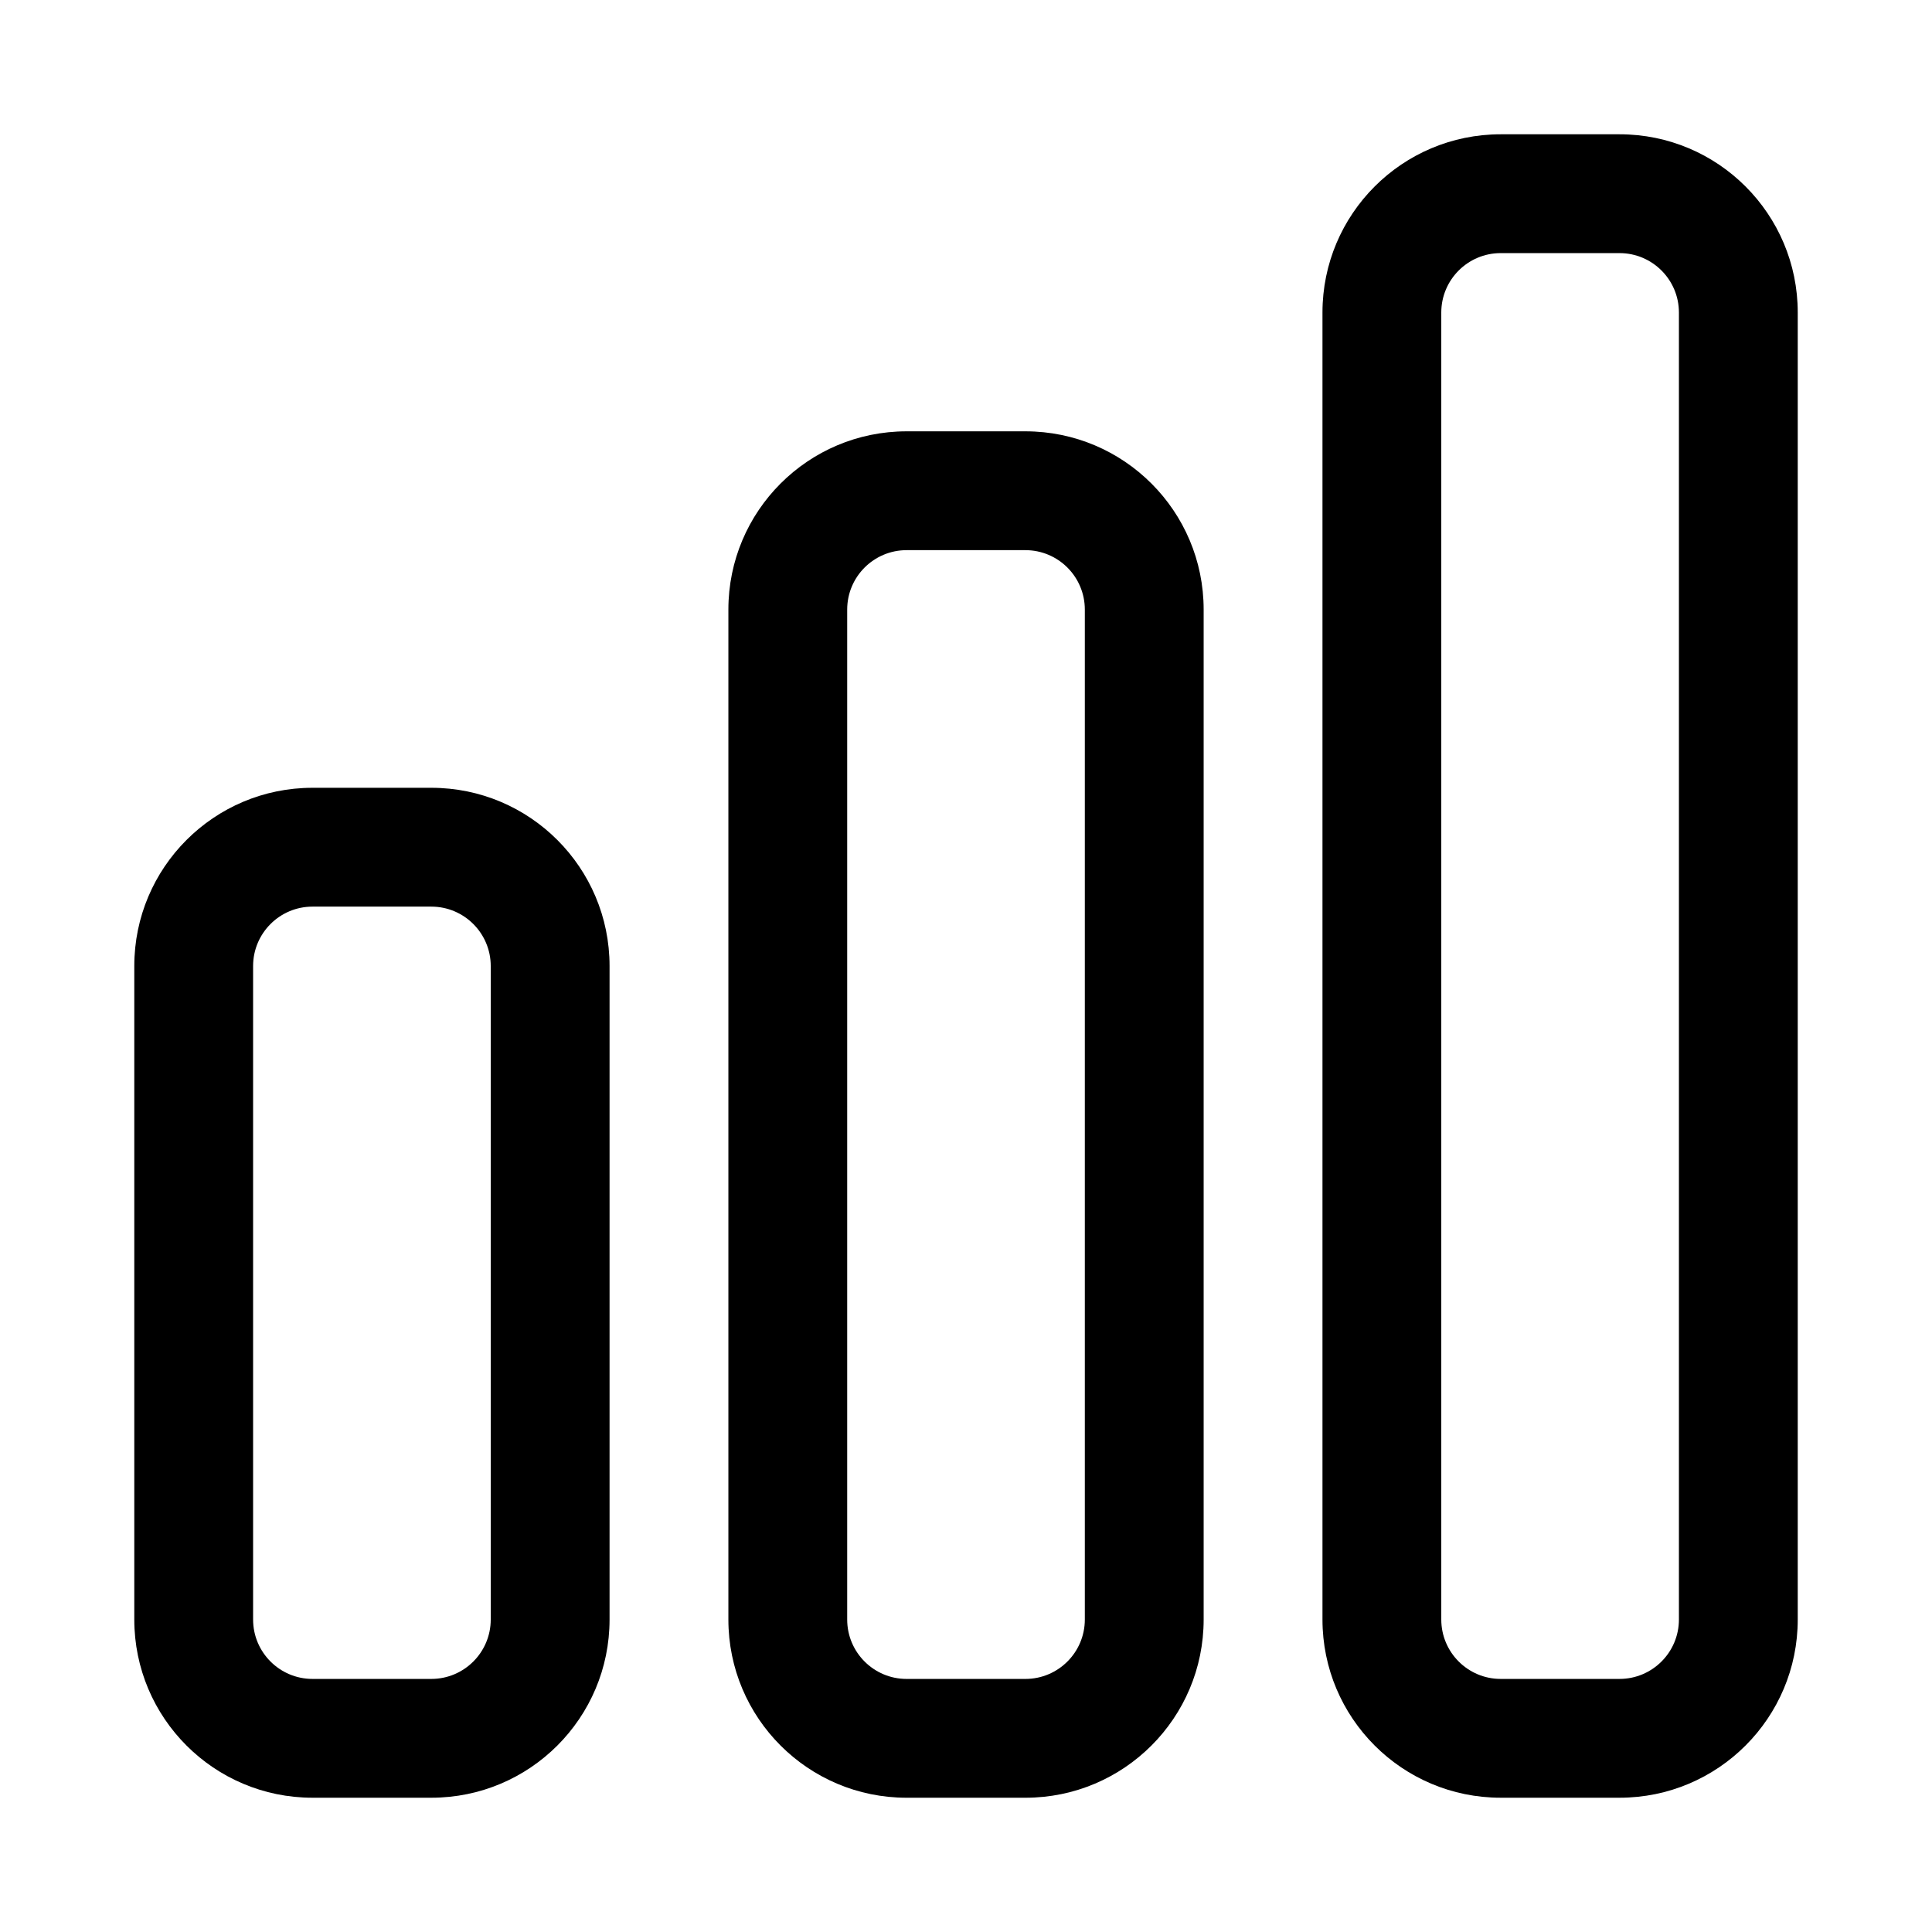
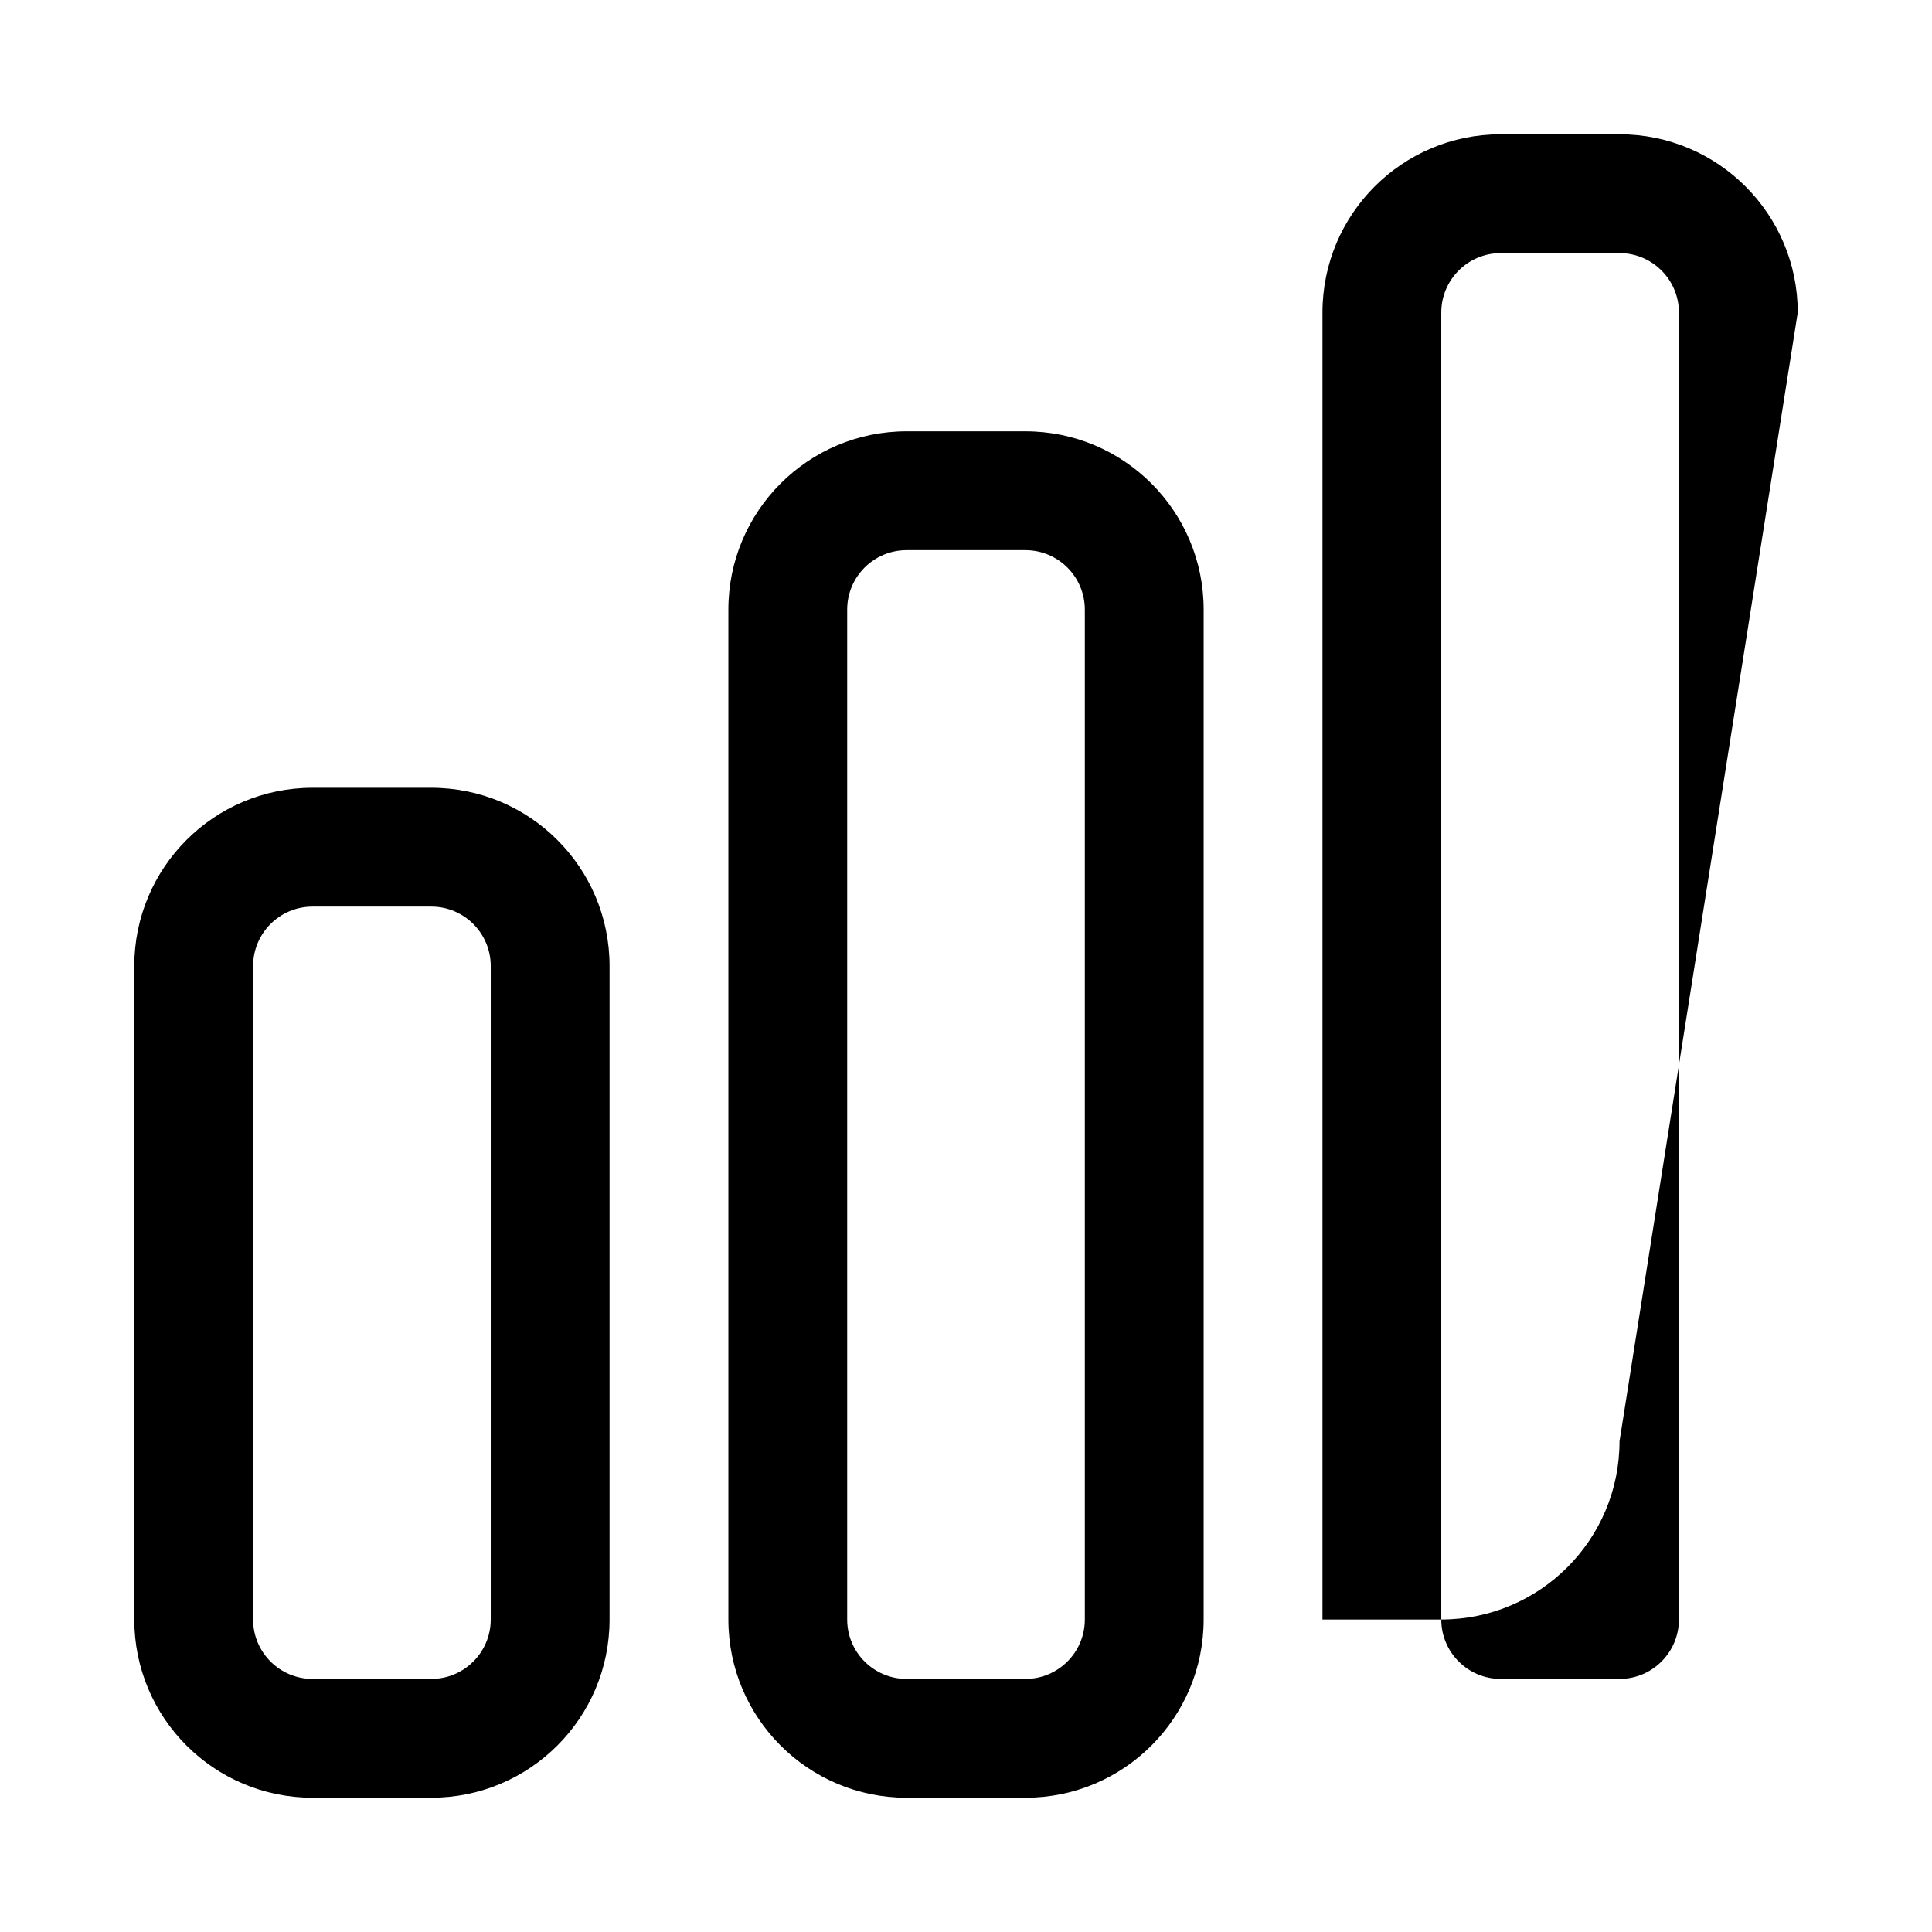
<svg xmlns="http://www.w3.org/2000/svg" fill="#000000" width="800px" height="800px" version="1.1" viewBox="144 144 512 512">
-   <path d="m462.98 305.54c0-26.09-21.145-47.234-47.234-47.234h-31.488c-26.086 0-47.23 21.145-47.23 47.234v267.65c0 26.086 21.145 47.23 47.23 47.23h31.488c26.09 0 47.234-21.145 47.234-47.23zm157.44-78.723c0-26.086-21.145-47.23-47.23-47.23h-31.488c-26.09 0-47.234 21.145-47.234 47.23v346.37c0 26.086 21.145 47.23 47.234 47.23h31.488c26.086 0 47.23-21.145 47.23-47.23zm-314.88 173.19c0-26.09-21.145-47.234-47.234-47.234h-31.488c-26.086 0-47.23 21.145-47.23 47.234v173.18c0 26.086 21.145 47.23 47.23 47.23h31.488c26.09 0 47.234-21.145 47.234-47.23zm125.95-94.465v267.65c0 8.691-7.055 15.742-15.746 15.742h-31.488c-8.691 0-15.742-7.051-15.742-15.742v-267.65c0-8.691 7.051-15.746 15.742-15.746h31.488c8.691 0 15.746 7.055 15.746 15.746zm157.44-78.723v346.37c0 8.691-7.051 15.742-15.742 15.742h-31.488c-8.691 0-15.746-7.051-15.746-15.742v-346.37c0-8.688 7.055-15.742 15.746-15.742h31.488c8.691 0 15.742 7.055 15.742 15.742zm-314.88 173.19v173.18c0 8.691-7.055 15.742-15.746 15.742h-31.488c-8.688 0-15.742-7.051-15.742-15.742v-173.18c0-8.691 7.055-15.746 15.742-15.746h31.488c8.691 0 15.746 7.055 15.746 15.746z" fill-rule="evenodd" />
+   <path d="m462.98 305.54c0-26.09-21.145-47.234-47.234-47.234h-31.488c-26.086 0-47.23 21.145-47.23 47.234v267.65c0 26.086 21.145 47.23 47.23 47.23h31.488c26.09 0 47.234-21.145 47.234-47.23zm157.44-78.723c0-26.086-21.145-47.23-47.23-47.23h-31.488c-26.09 0-47.234 21.145-47.234 47.23v346.37h31.488c26.086 0 47.23-21.145 47.23-47.23zm-314.88 173.19c0-26.09-21.145-47.234-47.234-47.234h-31.488c-26.086 0-47.23 21.145-47.23 47.234v173.18c0 26.086 21.145 47.23 47.23 47.23h31.488c26.09 0 47.234-21.145 47.234-47.23zm125.95-94.465v267.65c0 8.691-7.055 15.742-15.746 15.742h-31.488c-8.691 0-15.742-7.051-15.742-15.742v-267.65c0-8.691 7.051-15.746 15.742-15.746h31.488c8.691 0 15.746 7.055 15.746 15.746zm157.44-78.723v346.37c0 8.691-7.051 15.742-15.742 15.742h-31.488c-8.691 0-15.746-7.051-15.746-15.742v-346.37c0-8.688 7.055-15.742 15.746-15.742h31.488c8.691 0 15.742 7.055 15.742 15.742zm-314.88 173.19v173.18c0 8.691-7.055 15.742-15.746 15.742h-31.488c-8.688 0-15.742-7.051-15.742-15.742v-173.18c0-8.691 7.055-15.746 15.742-15.746h31.488c8.691 0 15.746 7.055 15.746 15.746z" fill-rule="evenodd" />
</svg>